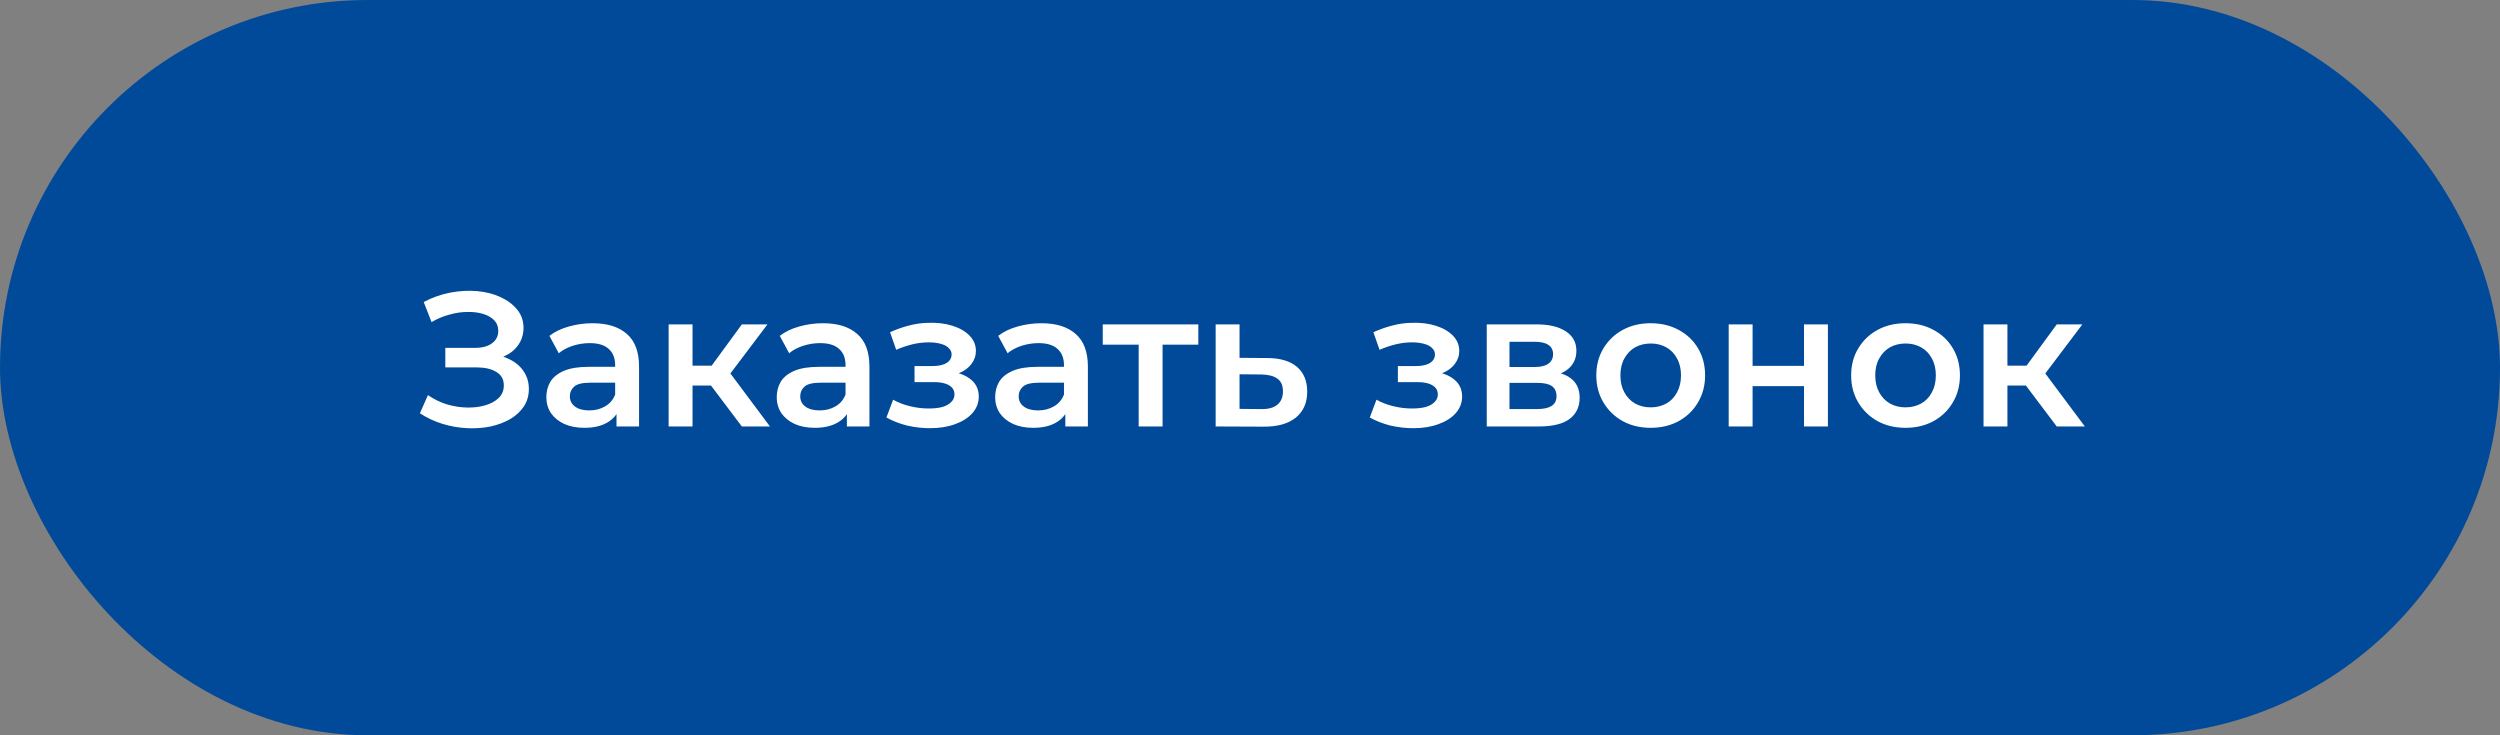
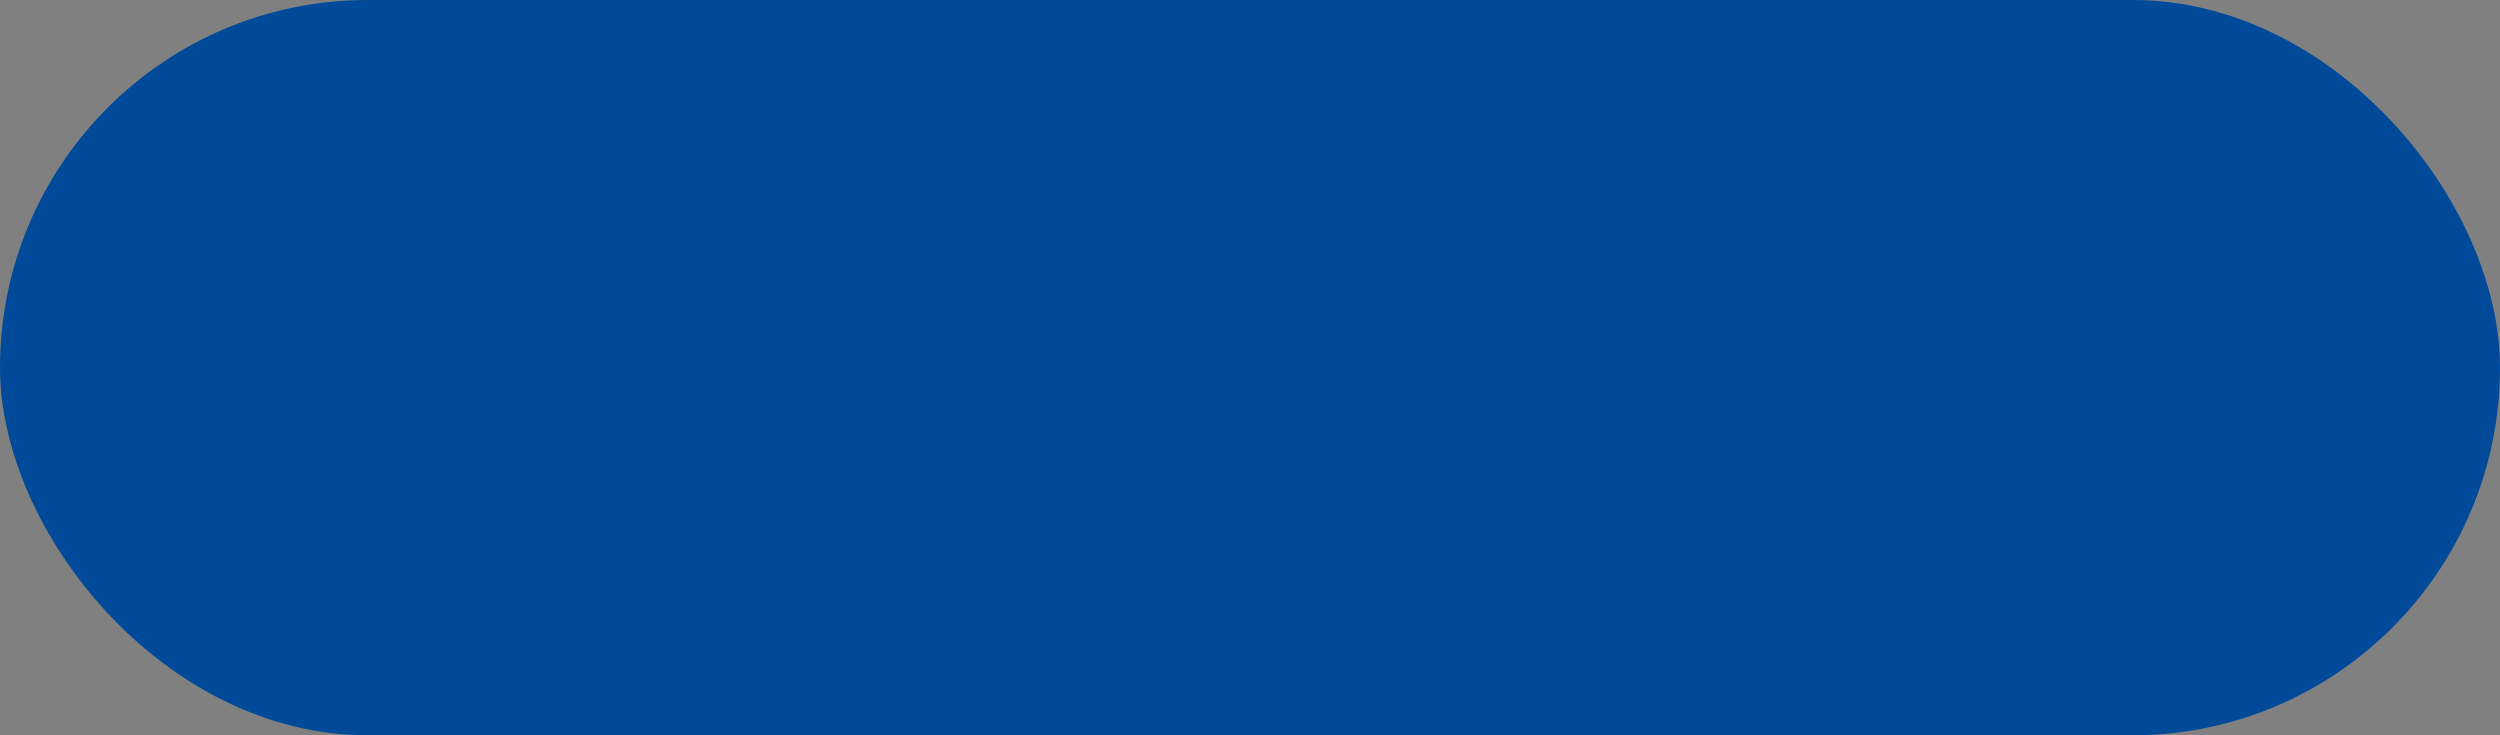
<svg xmlns="http://www.w3.org/2000/svg" width="170" height="50" viewBox="0 0 170 50" fill="none">
  <rect x="0" y="0" width="170" height="50" fill="#808080" stroke="none" />
  <rect width="170" height="50" rx="25" fill="#004A99" />
-   <path d="M28.553 28.103L29.099 26.868C29.489 27.137 29.913 27.345 30.373 27.492C30.841 27.631 31.304 27.704 31.764 27.713C32.223 27.722 32.639 27.67 33.012 27.557C33.393 27.444 33.696 27.275 33.922 27.05C34.147 26.825 34.26 26.543 34.26 26.205C34.26 25.798 34.091 25.494 33.753 25.295C33.423 25.087 32.973 24.983 32.401 24.983H30.282V23.657H32.271C32.782 23.657 33.176 23.553 33.454 23.345C33.74 23.137 33.883 22.855 33.883 22.5C33.883 22.205 33.787 21.963 33.597 21.772C33.415 21.581 33.163 21.438 32.843 21.343C32.531 21.248 32.175 21.204 31.777 21.213C31.387 21.213 30.979 21.274 30.555 21.395C30.13 21.508 29.727 21.677 29.346 21.902L28.813 20.537C29.385 20.234 29.983 20.021 30.607 19.9C31.239 19.779 31.85 19.744 32.44 19.796C33.029 19.848 33.558 19.982 34.026 20.199C34.502 20.416 34.884 20.702 35.17 21.057C35.456 21.404 35.599 21.815 35.599 22.292C35.599 22.725 35.482 23.111 35.248 23.449C35.022 23.778 34.71 24.034 34.312 24.216C33.913 24.398 33.449 24.489 32.921 24.489L32.986 24.073C33.584 24.073 34.104 24.177 34.546 24.385C34.996 24.584 35.343 24.862 35.586 25.217C35.837 25.572 35.963 25.984 35.963 26.452C35.963 26.894 35.85 27.288 35.625 27.635C35.399 27.973 35.092 28.259 34.702 28.493C34.312 28.718 33.865 28.887 33.363 29C32.86 29.104 32.331 29.143 31.777 29.117C31.222 29.091 30.667 28.996 30.113 28.831C29.567 28.666 29.047 28.424 28.553 28.103ZM41.922 29V27.596L41.831 27.297V24.84C41.831 24.363 41.688 23.995 41.402 23.735C41.116 23.466 40.683 23.332 40.102 23.332C39.712 23.332 39.327 23.393 38.945 23.514C38.572 23.635 38.256 23.804 37.996 24.021L37.359 22.838C37.732 22.552 38.174 22.34 38.685 22.201C39.205 22.054 39.742 21.98 40.297 21.98C41.303 21.98 42.078 22.223 42.624 22.708C43.179 23.185 43.456 23.926 43.456 24.931V29H41.922ZM39.738 29.091C39.218 29.091 38.763 29.004 38.373 28.831C37.983 28.649 37.68 28.402 37.463 28.09C37.255 27.769 37.151 27.41 37.151 27.011C37.151 26.621 37.242 26.27 37.424 25.958C37.615 25.646 37.922 25.399 38.347 25.217C38.772 25.035 39.335 24.944 40.037 24.944H42.052V26.023H40.154C39.599 26.023 39.227 26.114 39.036 26.296C38.846 26.469 38.75 26.686 38.75 26.946C38.75 27.241 38.867 27.475 39.101 27.648C39.335 27.821 39.66 27.908 40.076 27.908C40.475 27.908 40.83 27.817 41.142 27.635C41.463 27.453 41.693 27.184 41.831 26.829L42.104 27.804C41.948 28.211 41.666 28.528 41.259 28.753C40.861 28.978 40.353 29.091 39.738 29.091ZM50.446 29L47.937 25.672L49.263 24.853L52.357 29H50.446ZM45.467 29V22.058H47.092V29H45.467ZM46.611 26.218V24.866H48.964V26.218H46.611ZM49.419 25.724L47.898 25.542L50.446 22.058H52.188L49.419 25.724ZM57.588 29V27.596L57.497 27.297V24.84C57.497 24.363 57.354 23.995 57.068 23.735C56.782 23.466 56.349 23.332 55.768 23.332C55.378 23.332 54.992 23.393 54.611 23.514C54.239 23.635 53.922 23.804 53.662 24.021L53.025 22.838C53.398 22.552 53.84 22.34 54.351 22.201C54.871 22.054 55.408 21.98 55.963 21.98C56.968 21.98 57.744 22.223 58.29 22.708C58.845 23.185 59.122 23.926 59.122 24.931V29H57.588ZM55.404 29.091C54.884 29.091 54.429 29.004 54.039 28.831C53.649 28.649 53.346 28.402 53.129 28.09C52.921 27.769 52.817 27.41 52.817 27.011C52.817 26.621 52.908 26.27 53.09 25.958C53.281 25.646 53.589 25.399 54.013 25.217C54.438 25.035 55.001 24.944 55.703 24.944H57.718V26.023H55.82C55.266 26.023 54.893 26.114 54.702 26.296C54.511 26.469 54.416 26.686 54.416 26.946C54.416 27.241 54.533 27.475 54.767 27.648C55.001 27.821 55.326 27.908 55.742 27.908C56.141 27.908 56.496 27.817 56.808 27.635C57.129 27.453 57.358 27.184 57.497 26.829L57.77 27.804C57.614 28.211 57.333 28.528 56.925 28.753C56.526 28.978 56.02 29.091 55.404 29.091ZM63.241 29.117C62.712 29.117 62.188 29.056 61.668 28.935C61.157 28.805 60.693 28.623 60.277 28.389L60.732 27.18C61.07 27.371 61.452 27.518 61.876 27.622C62.301 27.726 62.725 27.778 63.15 27.778C63.514 27.778 63.826 27.743 64.086 27.674C64.346 27.596 64.546 27.483 64.684 27.336C64.832 27.189 64.905 27.02 64.905 26.829C64.905 26.552 64.784 26.344 64.541 26.205C64.307 26.058 63.969 25.984 63.527 25.984H62.188V24.892H63.397C63.675 24.892 63.908 24.862 64.099 24.801C64.299 24.74 64.45 24.649 64.554 24.528C64.658 24.407 64.71 24.264 64.71 24.099C64.71 23.934 64.645 23.791 64.515 23.67C64.394 23.54 64.216 23.445 63.982 23.384C63.748 23.315 63.467 23.28 63.137 23.28C62.791 23.28 62.431 23.323 62.058 23.41C61.694 23.497 61.322 23.622 60.94 23.787L60.524 22.591C60.966 22.392 61.395 22.24 61.811 22.136C62.236 22.023 62.656 21.963 63.072 21.954C63.705 21.928 64.268 21.993 64.762 22.149C65.256 22.305 65.646 22.53 65.932 22.825C66.218 23.12 66.361 23.466 66.361 23.865C66.361 24.194 66.257 24.493 66.049 24.762C65.85 25.022 65.573 25.226 65.217 25.373C64.871 25.52 64.472 25.594 64.021 25.594L64.073 25.243C64.844 25.243 65.451 25.399 65.893 25.711C66.335 26.014 66.556 26.43 66.556 26.959C66.556 27.384 66.413 27.761 66.127 28.09C65.841 28.411 65.447 28.662 64.944 28.844C64.45 29.026 63.883 29.117 63.241 29.117ZM72.442 29V27.596L72.351 27.297V24.84C72.351 24.363 72.208 23.995 71.922 23.735C71.636 23.466 71.202 23.332 70.622 23.332C70.232 23.332 69.846 23.393 69.465 23.514C69.092 23.635 68.776 23.804 68.516 24.021L67.879 22.838C68.251 22.552 68.693 22.34 69.205 22.201C69.725 22.054 70.262 21.98 70.817 21.98C71.822 21.98 72.598 22.223 73.144 22.708C73.698 23.185 73.976 23.926 73.976 24.931V29H72.442ZM70.258 29.091C69.738 29.091 69.283 29.004 68.893 28.831C68.503 28.649 68.199 28.402 67.983 28.09C67.775 27.769 67.671 27.41 67.671 27.011C67.671 26.621 67.762 26.27 67.944 25.958C68.134 25.646 68.442 25.399 68.867 25.217C69.291 25.035 69.855 24.944 70.557 24.944H72.572V26.023H70.674C70.119 26.023 69.746 26.114 69.556 26.296C69.365 26.469 69.27 26.686 69.27 26.946C69.27 27.241 69.387 27.475 69.621 27.648C69.855 27.821 70.18 27.908 70.596 27.908C70.994 27.908 71.35 27.817 71.662 27.635C71.982 27.453 72.212 27.184 72.351 26.829L72.624 27.804C72.468 28.211 72.186 28.528 71.779 28.753C71.38 28.978 70.873 29.091 70.258 29.091ZM77.43 29V23.046L77.806 23.436H74.986V22.058H81.486V23.436H78.677L79.055 23.046V29H77.43ZM86.148 24.346C87.041 24.346 87.721 24.545 88.189 24.944C88.657 25.343 88.891 25.906 88.891 26.634C88.891 27.388 88.631 27.977 88.111 28.402C87.591 28.818 86.859 29.022 85.914 29.013L82.664 29V22.058H84.289V24.333L86.148 24.346ZM85.771 27.817C86.248 27.826 86.612 27.726 86.863 27.518C87.115 27.31 87.24 27.007 87.24 26.608C87.24 26.209 87.115 25.923 86.863 25.75C86.621 25.568 86.257 25.473 85.771 25.464L84.289 25.451V27.804L85.771 27.817ZM96.109 29.117C95.581 29.117 95.056 29.056 94.536 28.935C94.025 28.805 93.561 28.623 93.145 28.389L93.6 27.18C93.938 27.371 94.32 27.518 94.744 27.622C95.169 27.726 95.594 27.778 96.018 27.778C96.382 27.778 96.694 27.743 96.954 27.674C97.214 27.596 97.414 27.483 97.552 27.336C97.7 27.189 97.773 27.02 97.773 26.829C97.773 26.552 97.652 26.344 97.409 26.205C97.175 26.058 96.837 25.984 96.395 25.984H95.056V24.892H96.265C96.543 24.892 96.777 24.862 96.967 24.801C97.167 24.74 97.318 24.649 97.422 24.528C97.526 24.407 97.578 24.264 97.578 24.099C97.578 23.934 97.513 23.791 97.383 23.67C97.262 23.54 97.084 23.445 96.85 23.384C96.616 23.315 96.335 23.28 96.005 23.28C95.659 23.28 95.299 23.323 94.926 23.41C94.562 23.497 94.19 23.622 93.808 23.787L93.392 22.591C93.834 22.392 94.263 22.24 94.679 22.136C95.104 22.023 95.524 21.963 95.94 21.954C96.573 21.928 97.136 21.993 97.63 22.149C98.124 22.305 98.514 22.53 98.8 22.825C99.086 23.12 99.229 23.466 99.229 23.865C99.229 24.194 99.125 24.493 98.917 24.762C98.718 25.022 98.441 25.226 98.085 25.373C97.739 25.52 97.34 25.594 96.889 25.594L96.941 25.243C97.713 25.243 98.319 25.399 98.761 25.711C99.203 26.014 99.424 26.43 99.424 26.959C99.424 27.384 99.281 27.761 98.995 28.09C98.709 28.411 98.315 28.662 97.812 28.844C97.318 29.026 96.751 29.117 96.109 29.117ZM101.098 29V22.058H104.491C105.332 22.058 105.99 22.214 106.467 22.526C106.952 22.838 107.195 23.28 107.195 23.852C107.195 24.415 106.97 24.857 106.519 25.178C106.068 25.49 105.47 25.646 104.725 25.646L104.92 25.243C105.761 25.243 106.385 25.399 106.792 25.711C107.208 26.014 107.416 26.461 107.416 27.05C107.416 27.665 107.186 28.146 106.727 28.493C106.268 28.831 105.57 29 104.634 29H101.098ZM102.645 27.817H104.504C104.946 27.817 105.28 27.748 105.505 27.609C105.73 27.462 105.843 27.241 105.843 26.946C105.843 26.634 105.739 26.404 105.531 26.257C105.323 26.11 104.998 26.036 104.556 26.036H102.645V27.817ZM102.645 24.957H104.348C104.764 24.957 105.076 24.883 105.284 24.736C105.501 24.58 105.609 24.363 105.609 24.086C105.609 23.8 105.501 23.588 105.284 23.449C105.076 23.31 104.764 23.241 104.348 23.241H102.645V24.957ZM112.241 29.091C111.53 29.091 110.897 28.939 110.343 28.636C109.788 28.324 109.35 27.899 109.03 27.362C108.709 26.825 108.549 26.214 108.549 25.529C108.549 24.836 108.709 24.225 109.03 23.696C109.35 23.159 109.788 22.738 110.343 22.435C110.897 22.132 111.53 21.98 112.241 21.98C112.96 21.98 113.597 22.132 114.152 22.435C114.715 22.738 115.153 23.154 115.465 23.683C115.785 24.212 115.946 24.827 115.946 25.529C115.946 26.214 115.785 26.825 115.465 27.362C115.153 27.899 114.715 28.324 114.152 28.636C113.597 28.939 112.96 29.091 112.241 29.091ZM112.241 27.7C112.639 27.7 112.995 27.613 113.307 27.44C113.619 27.267 113.861 27.015 114.035 26.686C114.217 26.357 114.308 25.971 114.308 25.529C114.308 25.078 114.217 24.693 114.035 24.372C113.861 24.043 113.619 23.791 113.307 23.618C112.995 23.445 112.644 23.358 112.254 23.358C111.855 23.358 111.5 23.445 111.188 23.618C110.884 23.791 110.642 24.043 110.46 24.372C110.278 24.693 110.187 25.078 110.187 25.529C110.187 25.971 110.278 26.357 110.46 26.686C110.642 27.015 110.884 27.267 111.188 27.44C111.5 27.613 111.851 27.7 112.241 27.7ZM117.551 29V22.058H119.176V24.879H122.673V22.058H124.298V29H122.673V26.257H119.176V29H117.551ZM129.57 29.091C128.859 29.091 128.226 28.939 127.672 28.636C127.117 28.324 126.679 27.899 126.359 27.362C126.038 26.825 125.878 26.214 125.878 25.529C125.878 24.836 126.038 24.225 126.359 23.696C126.679 23.159 127.117 22.738 127.672 22.435C128.226 22.132 128.859 21.98 129.57 21.98C130.289 21.98 130.926 22.132 131.481 22.435C132.044 22.738 132.482 23.154 132.794 23.683C133.114 24.212 133.275 24.827 133.275 25.529C133.275 26.214 133.114 26.825 132.794 27.362C132.482 27.899 132.044 28.324 131.481 28.636C130.926 28.939 130.289 29.091 129.57 29.091ZM129.57 27.7C129.968 27.7 130.324 27.613 130.636 27.44C130.948 27.267 131.19 27.015 131.364 26.686C131.546 26.357 131.637 25.971 131.637 25.529C131.637 25.078 131.546 24.693 131.364 24.372C131.19 24.043 130.948 23.791 130.636 23.618C130.324 23.445 129.973 23.358 129.583 23.358C129.184 23.358 128.829 23.445 128.517 23.618C128.213 23.791 127.971 24.043 127.789 24.372C127.607 24.693 127.516 25.078 127.516 25.529C127.516 25.971 127.607 26.357 127.789 26.686C127.971 27.015 128.213 27.267 128.517 27.44C128.829 27.613 129.18 27.7 129.57 27.7ZM139.859 29L137.35 25.672L138.676 24.853L141.77 29H139.859ZM134.88 29V22.058H136.505V29H134.88ZM136.024 26.218V24.866H138.377V26.218H136.024ZM138.832 25.724L137.311 25.542L139.859 22.058H141.601L138.832 25.724Z" fill="white" />
</svg>